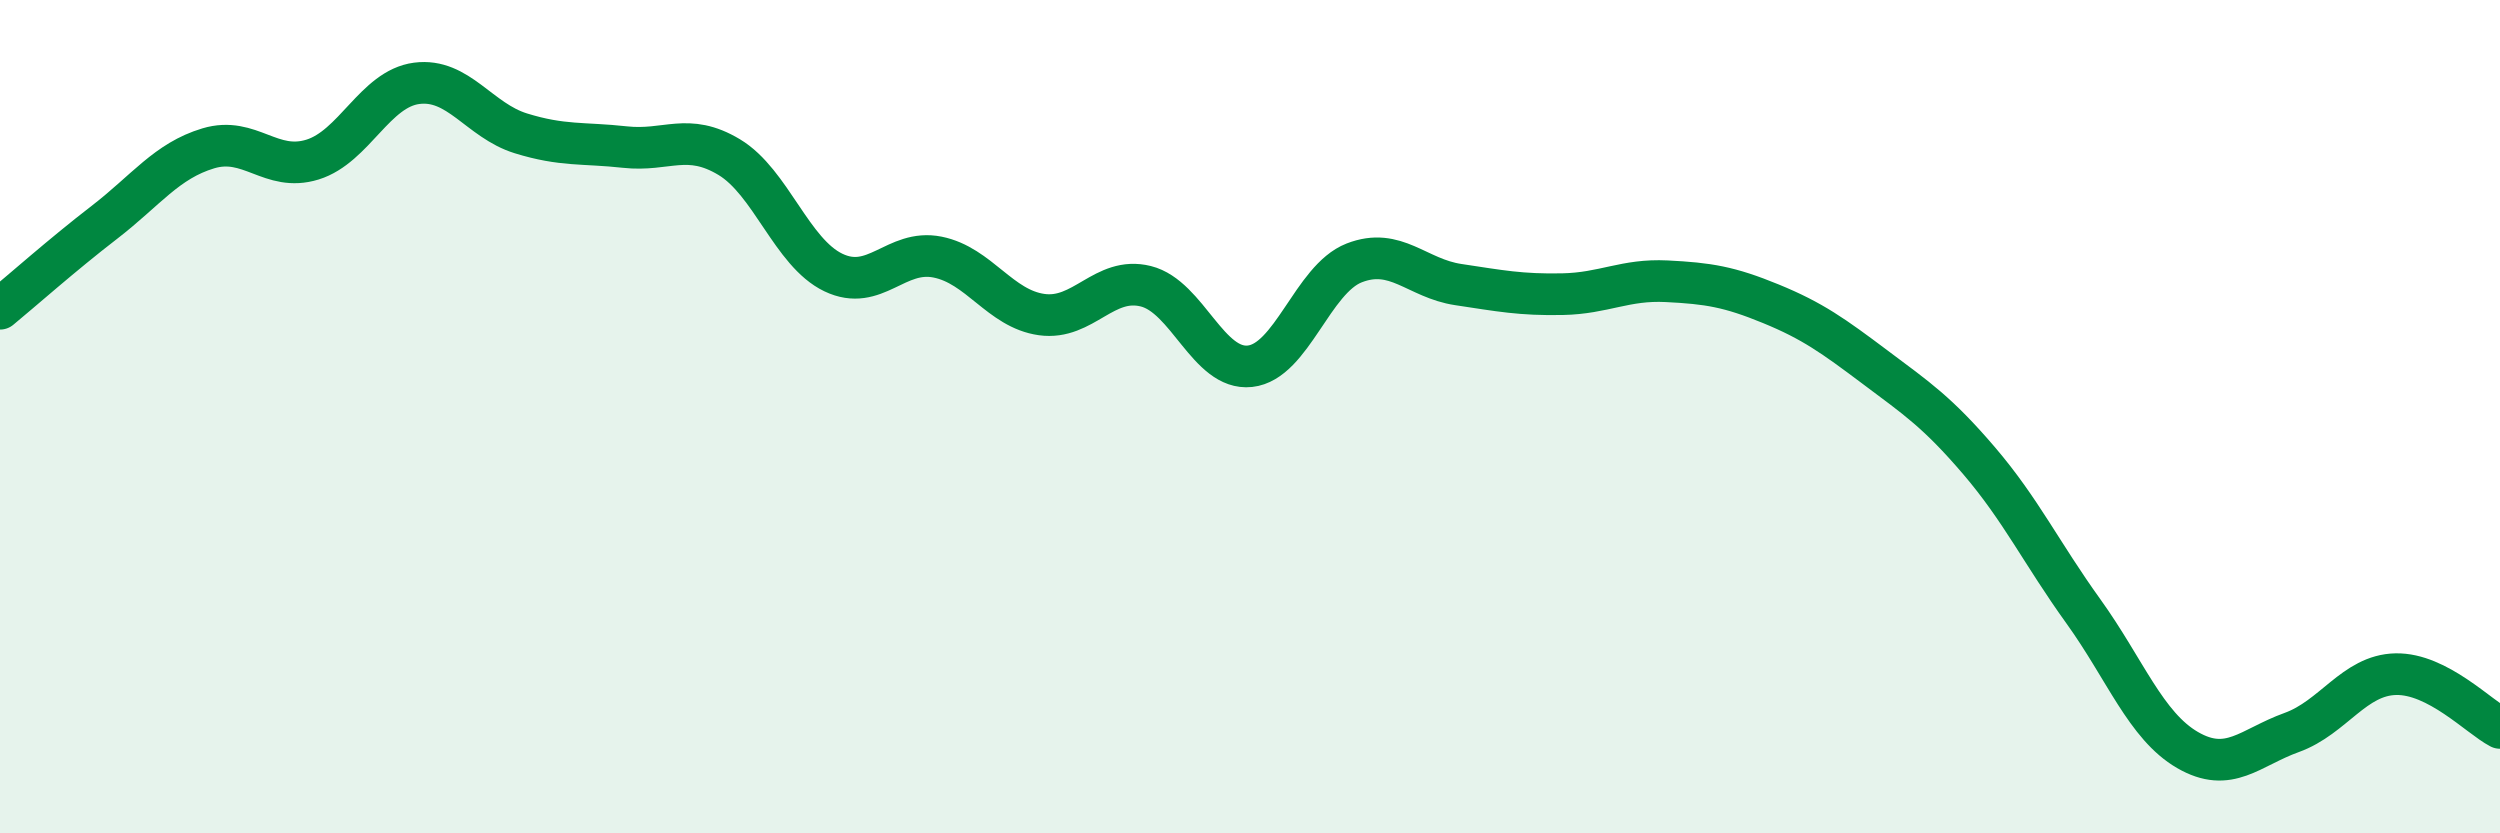
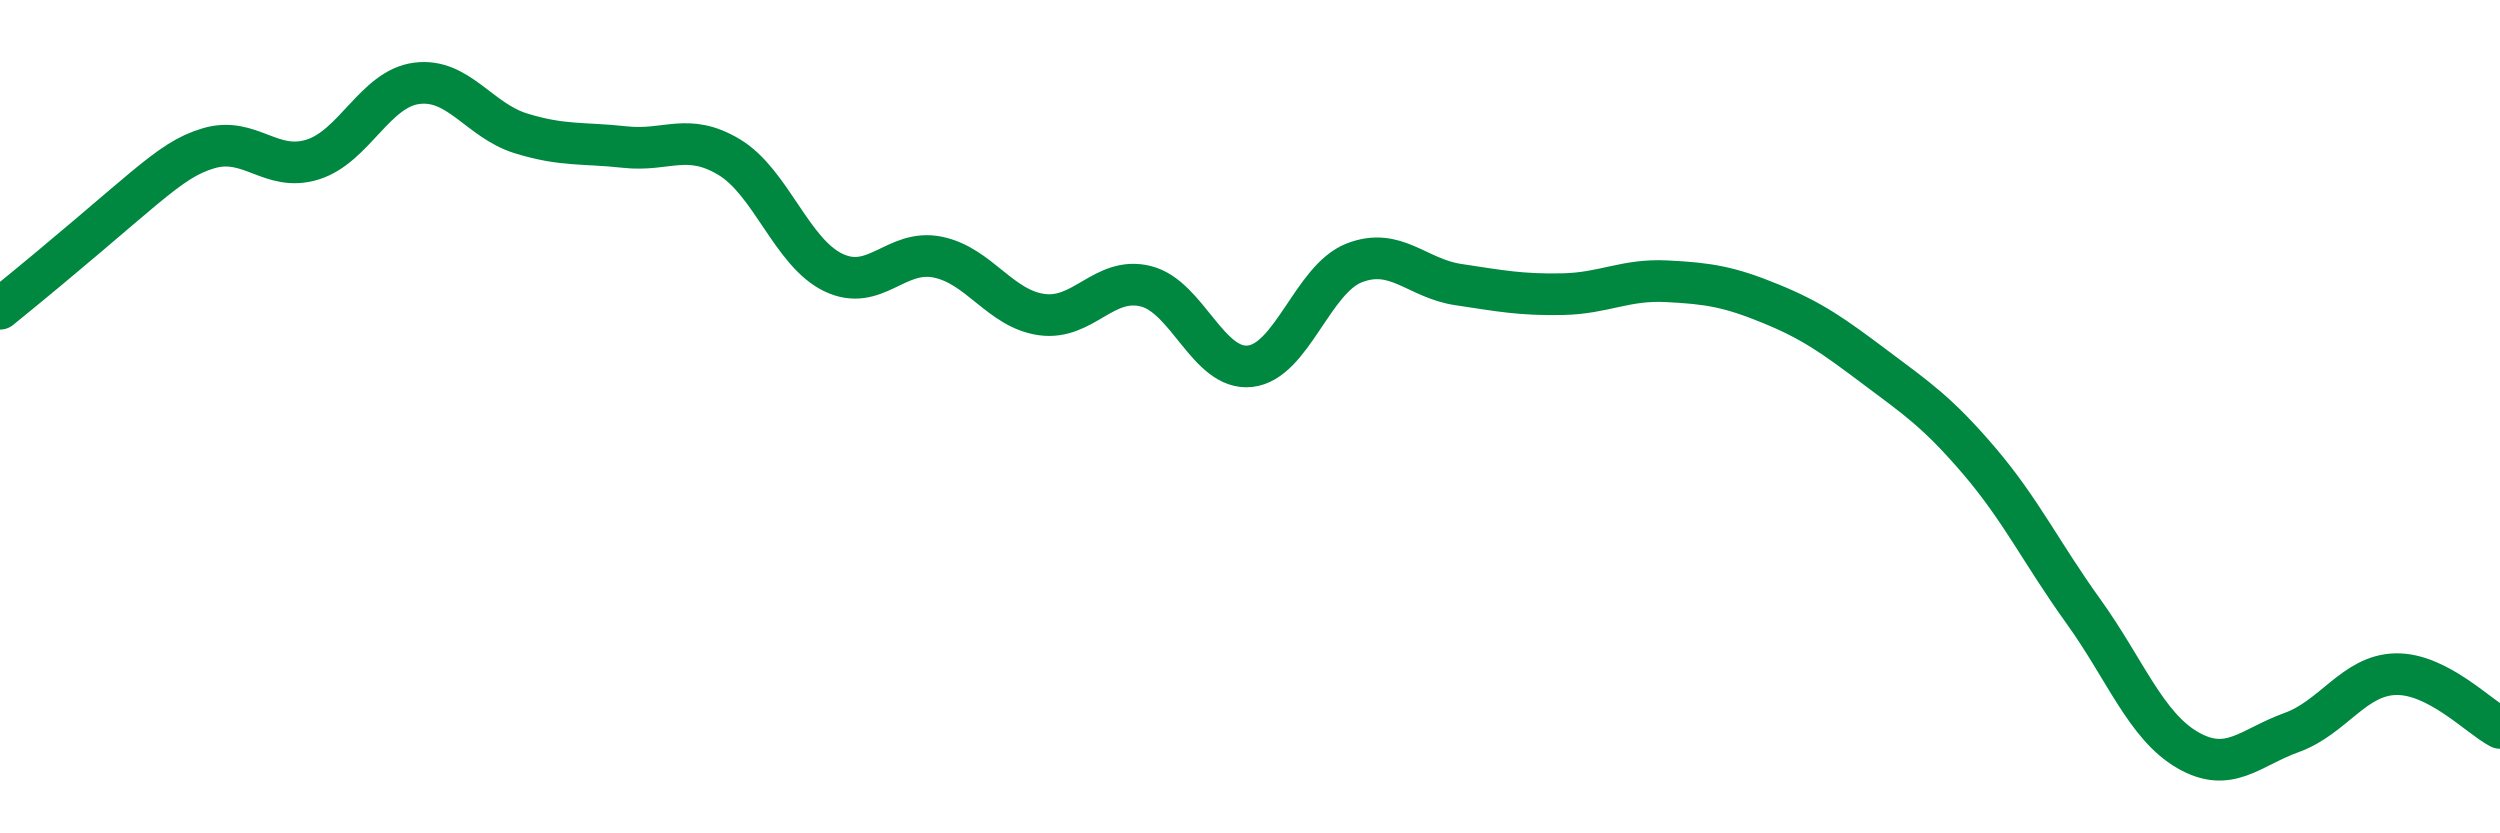
<svg xmlns="http://www.w3.org/2000/svg" width="60" height="20" viewBox="0 0 60 20">
-   <path d="M 0,7.41 C 0.5,7 1.5,6.11 2.5,5.34 C 3.5,4.57 4,3.86 5,3.56 C 6,3.26 6.5,4.14 7.5,3.83 C 8.5,3.52 9,2.13 10,2 C 11,1.87 11.5,2.89 12.5,3.2 C 13.5,3.51 14,3.42 15,3.53 C 16,3.64 16.5,3.17 17.5,3.77 C 18.5,4.37 19,6.06 20,6.54 C 21,7.02 21.5,5.97 22.5,6.17 C 23.5,6.37 24,7.41 25,7.55 C 26,7.69 26.5,6.62 27.5,6.87 C 28.5,7.12 29,8.9 30,8.79 C 31,8.68 31.5,6.7 32.5,6.31 C 33.5,5.92 34,6.68 35,6.83 C 36,6.98 36.5,7.08 37.5,7.06 C 38.5,7.04 39,6.7 40,6.75 C 41,6.8 41.5,6.88 42.5,7.29 C 43.5,7.7 44,8.06 45,8.81 C 46,9.56 46.5,9.89 47.5,11.06 C 48.5,12.23 49,13.28 50,14.67 C 51,16.06 51.5,17.42 52.5,18 C 53.5,18.58 54,17.94 55,17.58 C 56,17.22 56.5,16.2 57.5,16.18 C 58.5,16.16 59.5,17.21 60,17.47L60 20L0 20Z" fill="#008740" opacity="0.1" stroke-linecap="round" stroke-linejoin="round" />
-   <path d="M 0,7.41 C 0.5,7 1.5,6.11 2.5,5.34 C 3.5,4.57 4,3.86 5,3.56 C 6,3.26 6.5,4.14 7.5,3.83 C 8.5,3.52 9,2.13 10,2 C 11,1.87 11.5,2.89 12.5,3.2 C 13.5,3.51 14,3.42 15,3.53 C 16,3.64 16.5,3.17 17.5,3.77 C 18.5,4.37 19,6.06 20,6.54 C 21,7.02 21.5,5.97 22.5,6.17 C 23.5,6.37 24,7.41 25,7.55 C 26,7.69 26.5,6.62 27.5,6.87 C 28.5,7.12 29,8.9 30,8.79 C 31,8.68 31.5,6.7 32.5,6.31 C 33.5,5.92 34,6.68 35,6.83 C 36,6.98 36.5,7.08 37.5,7.06 C 38.5,7.04 39,6.7 40,6.75 C 41,6.8 41.5,6.88 42.5,7.29 C 43.5,7.7 44,8.06 45,8.81 C 46,9.56 46.5,9.89 47.5,11.06 C 48.5,12.23 49,13.28 50,14.67 C 51,16.06 51.5,17.42 52.5,18 C 53.5,18.58 54,17.94 55,17.58 C 56,17.22 56.5,16.2 57.5,16.18 C 58.5,16.16 59.5,17.21 60,17.47" stroke="#008740" stroke-width="1" fill="none" stroke-linecap="round" stroke-linejoin="round" />
+   <path d="M 0,7.41 C 3.5,4.57 4,3.86 5,3.56 C 6,3.26 6.5,4.14 7.5,3.83 C 8.5,3.52 9,2.13 10,2 C 11,1.87 11.5,2.89 12.5,3.2 C 13.5,3.51 14,3.42 15,3.53 C 16,3.64 16.5,3.17 17.5,3.77 C 18.5,4.37 19,6.06 20,6.54 C 21,7.02 21.5,5.97 22.5,6.17 C 23.5,6.37 24,7.41 25,7.55 C 26,7.69 26.5,6.62 27.5,6.87 C 28.5,7.12 29,8.9 30,8.79 C 31,8.68 31.5,6.7 32.5,6.31 C 33.5,5.92 34,6.68 35,6.83 C 36,6.98 36.5,7.08 37.5,7.06 C 38.5,7.04 39,6.7 40,6.75 C 41,6.8 41.5,6.88 42.5,7.29 C 43.5,7.7 44,8.06 45,8.81 C 46,9.56 46.5,9.89 47.5,11.06 C 48.5,12.23 49,13.28 50,14.67 C 51,16.06 51.5,17.42 52.5,18 C 53.5,18.58 54,17.94 55,17.58 C 56,17.22 56.5,16.2 57.5,16.18 C 58.5,16.16 59.5,17.21 60,17.47" stroke="#008740" stroke-width="1" fill="none" stroke-linecap="round" stroke-linejoin="round" />
</svg>